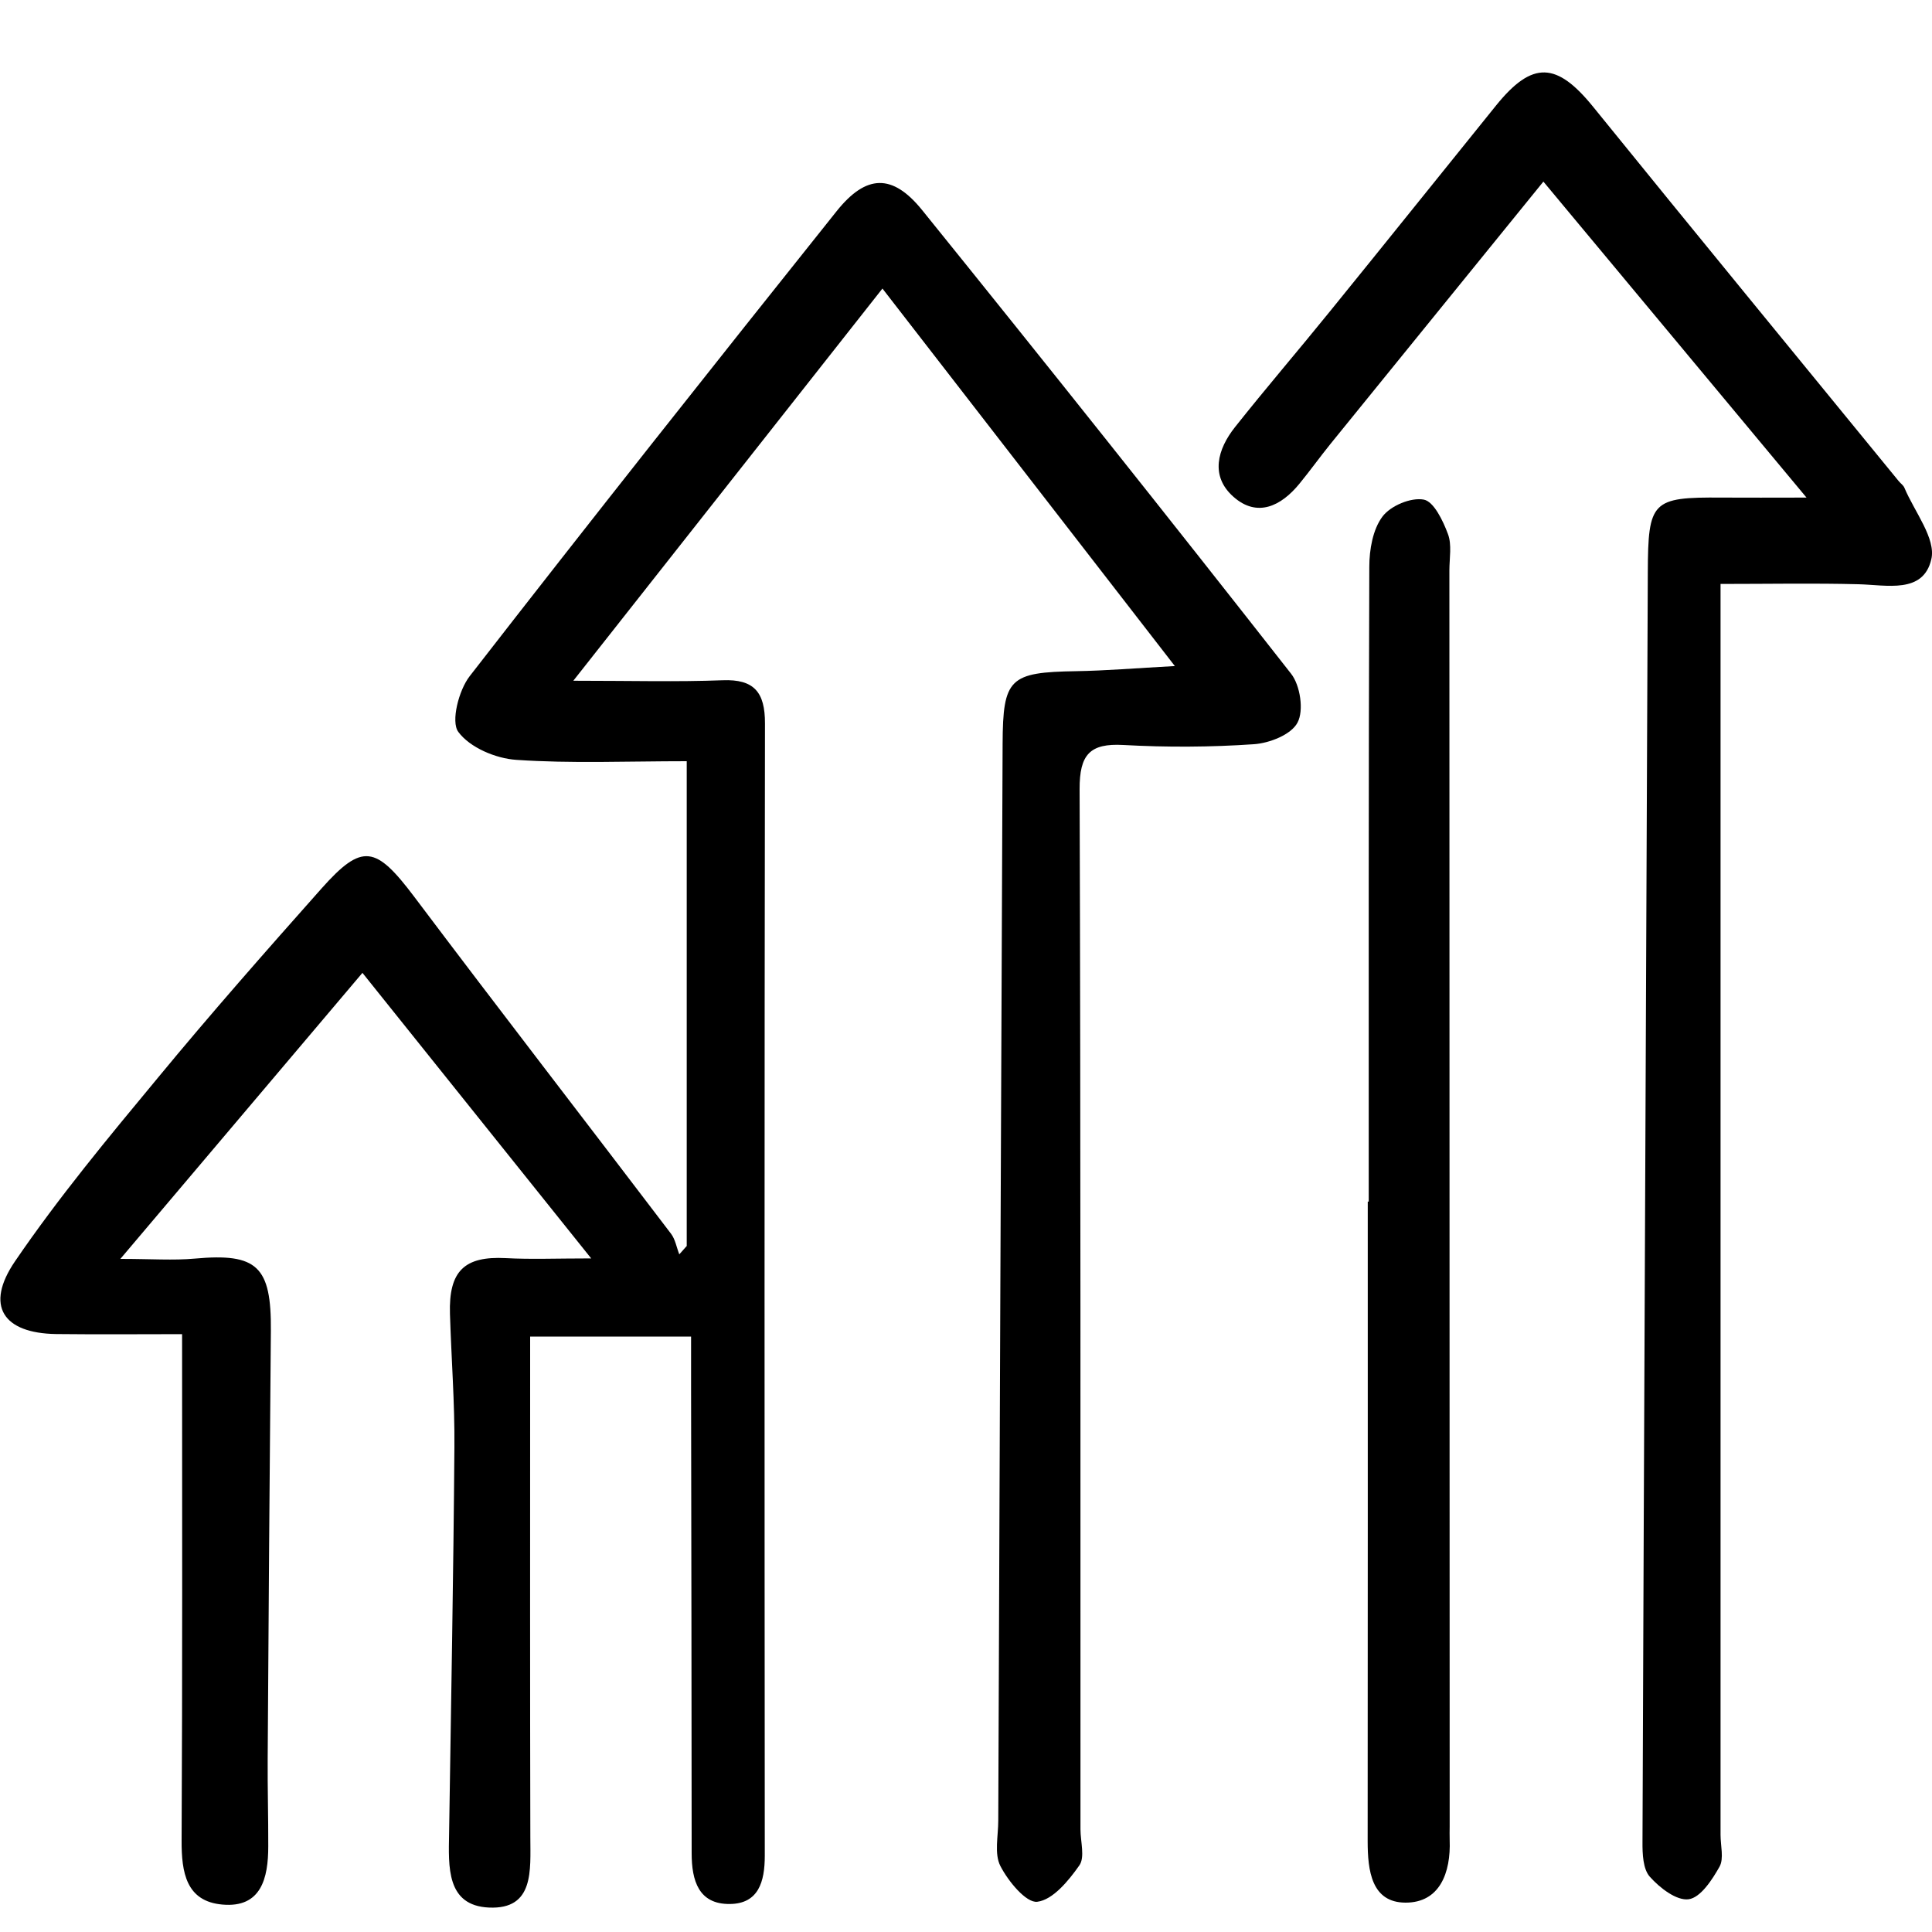
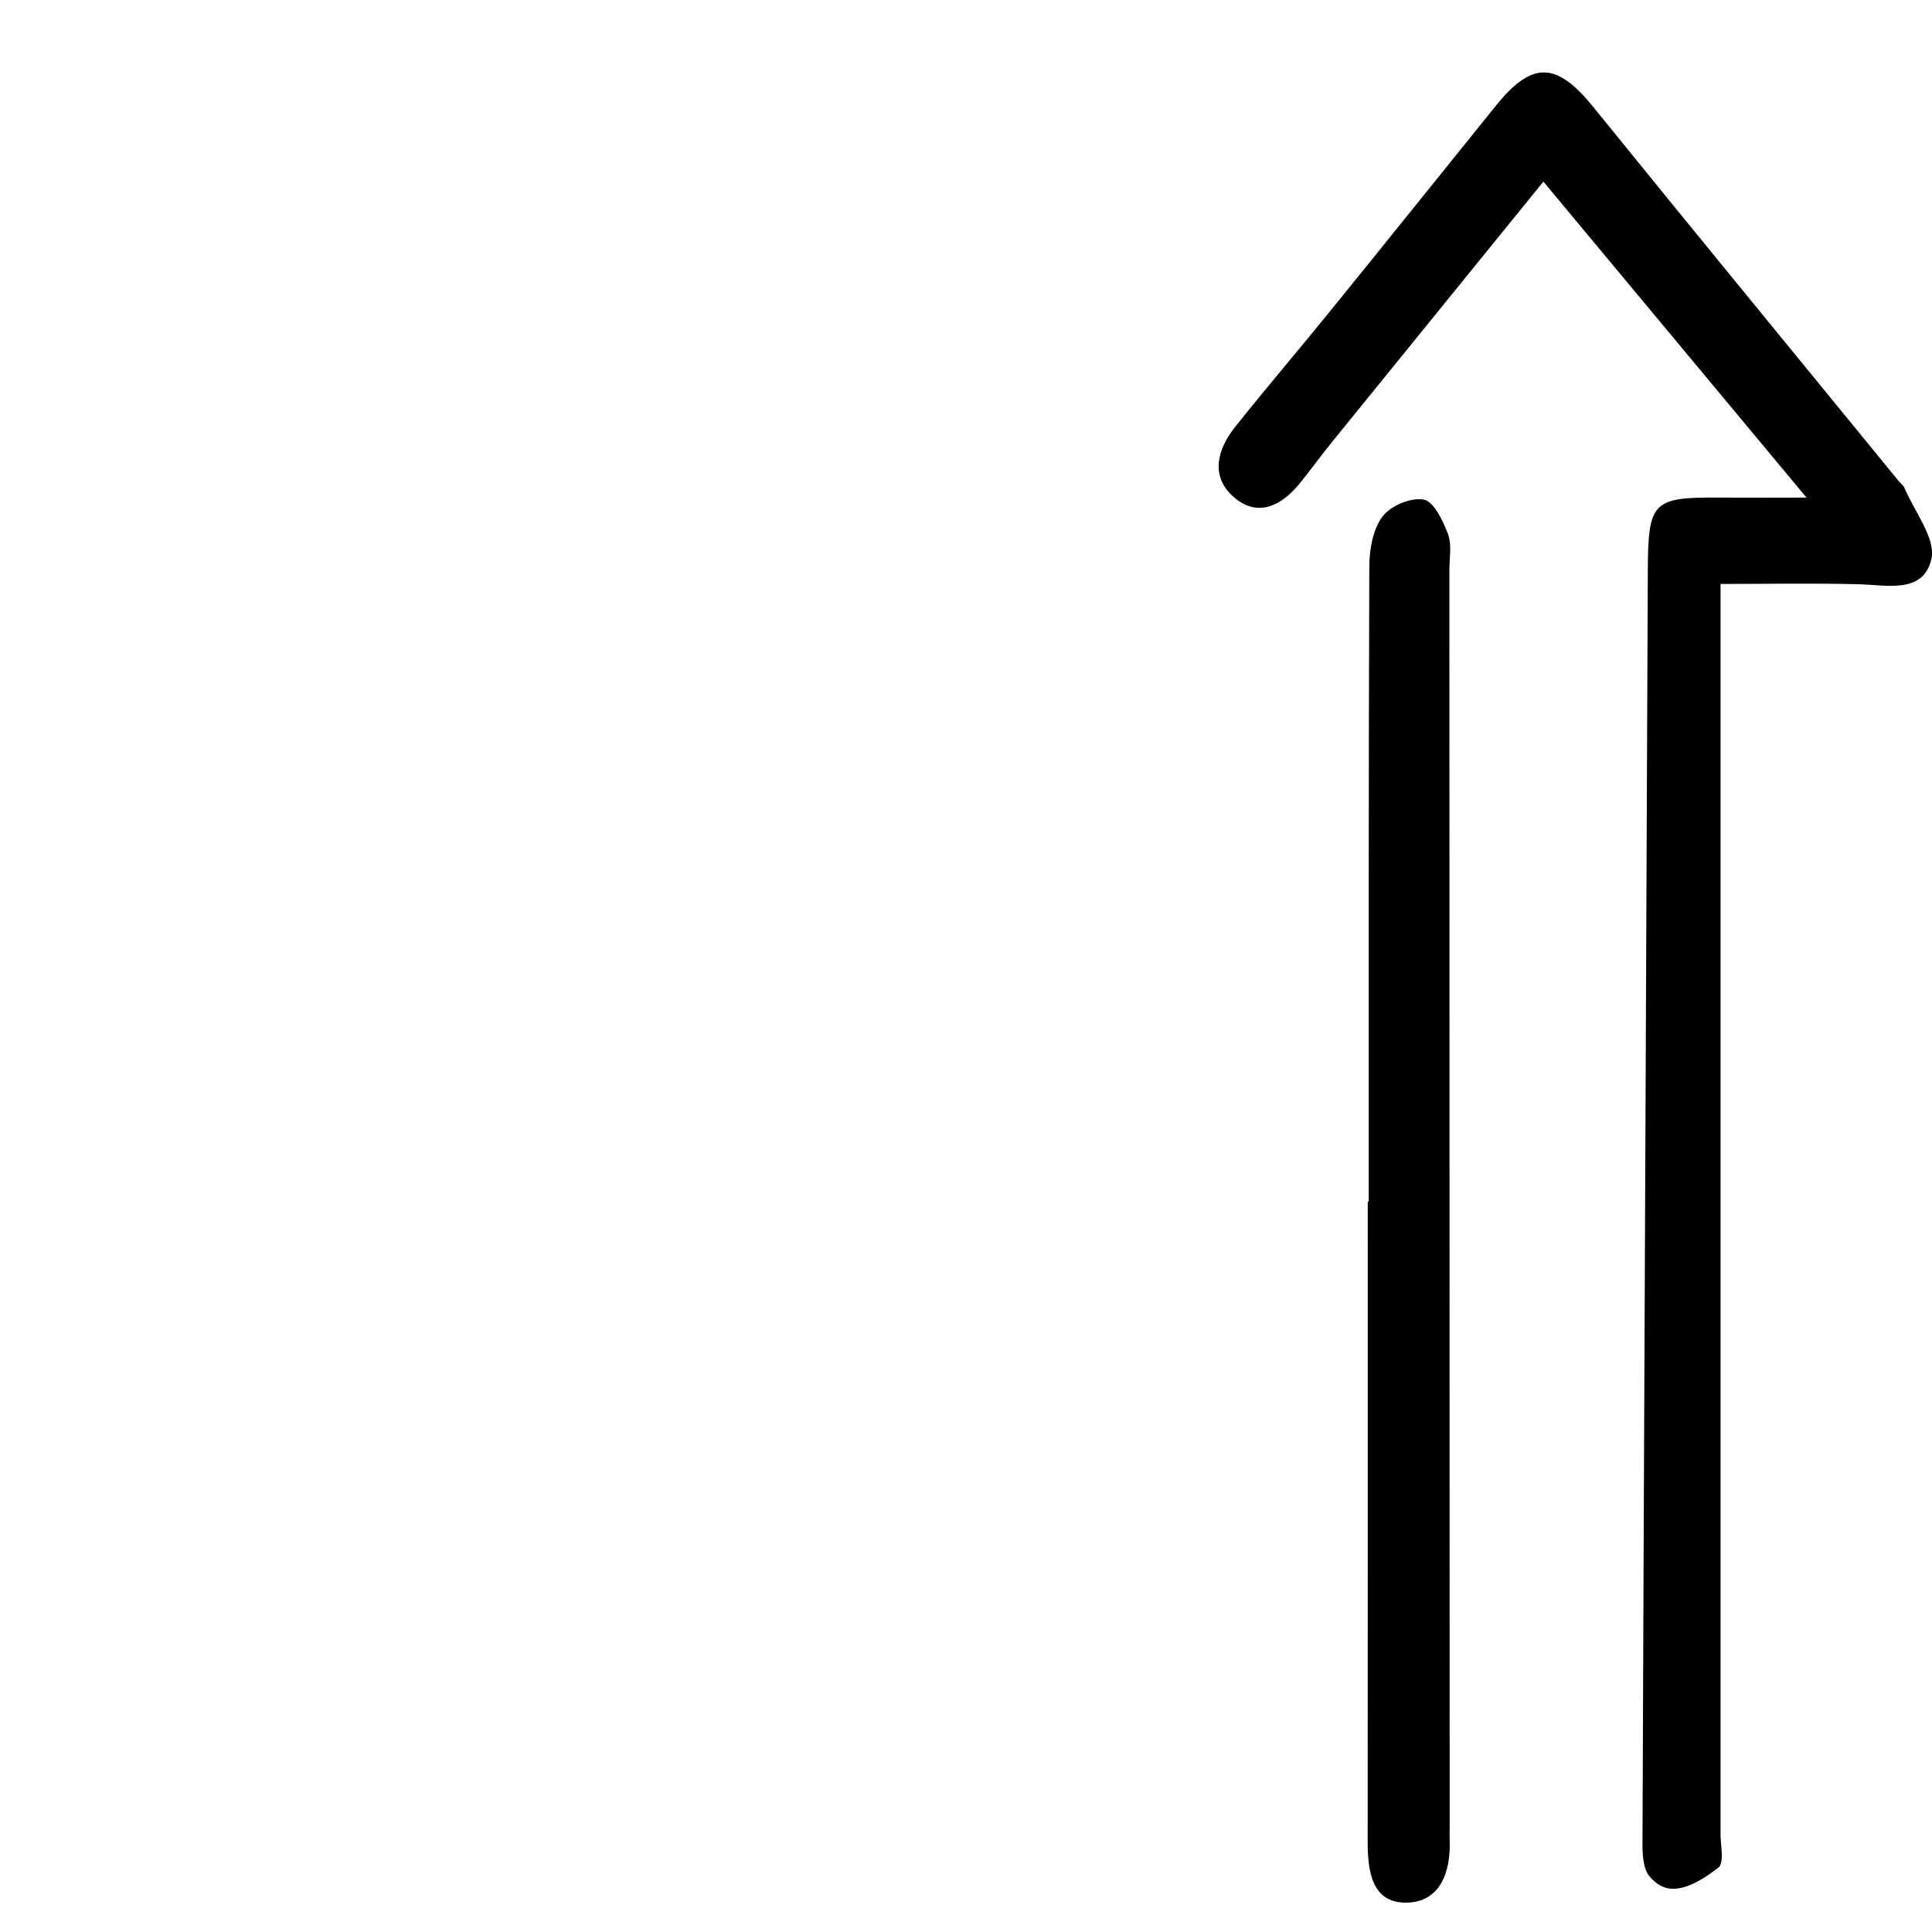
<svg xmlns="http://www.w3.org/2000/svg" fill="none" viewBox="0 0 20 20" height="20" width="20">
  <g clip-path="url(#clip0_183_2724)">
-     <path fill="black" d="M7.109 12.898V7.88C6.486 7.88 5.914 7.905 5.345 7.866C5.132 7.852 4.864 7.739 4.744 7.576C4.666 7.47 4.749 7.145 4.862 7C6.115 5.386 7.385 3.784 8.66 2.187C8.966 1.804 9.238 1.794 9.546 2.175C10.831 3.766 12.104 5.365 13.365 6.974C13.46 7.094 13.499 7.355 13.432 7.48C13.367 7.605 13.142 7.693 12.981 7.704C12.532 7.735 12.078 7.737 11.628 7.712C11.282 7.693 11.175 7.811 11.176 8.169C11.188 11.759 11.184 15.348 11.185 18.938C11.185 19.064 11.233 19.227 11.173 19.311C11.062 19.469 10.9 19.667 10.738 19.687C10.623 19.701 10.437 19.475 10.356 19.317C10.291 19.191 10.334 19.006 10.334 18.847C10.348 15.13 10.363 11.415 10.379 7.698C10.382 7.021 10.451 6.959 11.14 6.948C11.447 6.943 11.754 6.917 12.162 6.895C11.127 5.558 10.152 4.299 9.135 2.987C8.083 4.321 7.053 5.63 5.935 7.047C6.536 7.047 7.009 7.06 7.48 7.042C7.806 7.029 7.92 7.165 7.919 7.49C7.913 11.397 7.914 15.304 7.917 19.211C7.917 19.48 7.852 19.707 7.556 19.71C7.232 19.714 7.16 19.468 7.16 19.185C7.16 17.581 7.156 15.977 7.154 14.373C7.154 14.202 7.154 14.032 7.154 13.836H5.488C5.488 14.012 5.488 14.18 5.488 14.349C5.488 15.905 5.486 17.462 5.49 19.019C5.49 19.358 5.533 19.768 5.062 19.747C4.619 19.727 4.643 19.323 4.649 18.981C4.669 17.648 4.694 16.315 4.704 14.982C4.708 14.523 4.672 14.062 4.658 13.602C4.644 13.157 4.808 13.002 5.234 13.024C5.495 13.038 5.756 13.027 6.12 13.027C5.304 12.009 4.538 11.052 3.752 10.071C2.927 11.045 2.119 12 1.246 13.032C1.568 13.032 1.794 13.049 2.016 13.029C2.662 12.97 2.81 13.108 2.804 13.777C2.791 15.254 2.78 16.732 2.771 18.208C2.769 18.51 2.778 18.811 2.777 19.113C2.777 19.443 2.704 19.752 2.302 19.716C1.928 19.683 1.878 19.386 1.88 19.051C1.889 17.323 1.885 15.597 1.885 13.811C1.473 13.811 1.028 13.815 0.582 13.81C0.031 13.802 -0.159 13.517 0.156 13.056C0.607 12.395 1.121 11.776 1.632 11.16C2.182 10.493 2.754 9.844 3.328 9.198C3.75 8.724 3.889 8.754 4.288 9.283C5.167 10.451 6.061 11.607 6.946 12.771C6.991 12.83 7.004 12.914 7.032 12.985C7.059 12.955 7.085 12.925 7.112 12.895L7.109 12.898Z" />
-     <path fill="black" d="M17.811 6.045C17.811 6.27 17.811 6.44 17.811 6.612C17.811 10.739 17.811 14.867 17.811 18.995C17.811 19.106 17.847 19.239 17.801 19.323C17.724 19.46 17.604 19.644 17.481 19.661C17.356 19.678 17.182 19.544 17.079 19.428C17.008 19.349 17.002 19.191 17.003 19.068C17.019 14.687 17.041 10.307 17.058 5.926C17.061 5.187 17.099 5.145 17.823 5.151C18.085 5.153 18.349 5.151 18.701 5.151C17.771 4.035 16.886 2.972 15.977 1.88C15.233 2.796 14.502 3.697 13.771 4.598C13.662 4.733 13.561 4.874 13.452 5.007C13.261 5.241 13.014 5.36 12.769 5.143C12.525 4.928 12.603 4.65 12.785 4.421C13.107 4.015 13.445 3.622 13.771 3.219C14.346 2.511 14.915 1.8 15.488 1.091C15.864 0.626 16.116 0.641 16.494 1.108C17.543 2.403 18.601 3.69 19.655 4.98C19.674 5.004 19.704 5.023 19.715 5.051C19.819 5.298 20.043 5.576 19.993 5.789C19.91 6.15 19.532 6.055 19.238 6.048C18.776 6.036 18.313 6.045 17.81 6.045H17.811Z" />
+     <path fill="black" d="M17.811 6.045C17.811 6.27 17.811 6.44 17.811 6.612C17.811 10.739 17.811 14.867 17.811 18.995C17.811 19.106 17.847 19.239 17.801 19.323C17.356 19.678 17.182 19.544 17.079 19.428C17.008 19.349 17.002 19.191 17.003 19.068C17.019 14.687 17.041 10.307 17.058 5.926C17.061 5.187 17.099 5.145 17.823 5.151C18.085 5.153 18.349 5.151 18.701 5.151C17.771 4.035 16.886 2.972 15.977 1.88C15.233 2.796 14.502 3.697 13.771 4.598C13.662 4.733 13.561 4.874 13.452 5.007C13.261 5.241 13.014 5.36 12.769 5.143C12.525 4.928 12.603 4.65 12.785 4.421C13.107 4.015 13.445 3.622 13.771 3.219C14.346 2.511 14.915 1.8 15.488 1.091C15.864 0.626 16.116 0.641 16.494 1.108C17.543 2.403 18.601 3.69 19.655 4.98C19.674 5.004 19.704 5.023 19.715 5.051C19.819 5.298 20.043 5.576 19.993 5.789C19.91 6.15 19.532 6.055 19.238 6.048C18.776 6.036 18.313 6.045 17.81 6.045H17.811Z" />
    <path fill="black" d="M14.169 12.439C14.169 10.249 14.167 8.058 14.175 5.868C14.175 5.691 14.211 5.481 14.311 5.348C14.395 5.235 14.606 5.147 14.739 5.172C14.842 5.191 14.938 5.39 14.989 5.528C15.031 5.639 15.004 5.778 15.004 5.905C15.005 10.238 15.006 14.572 15.007 18.905C15.007 18.953 15.005 19 15.007 19.048C15.02 19.388 14.903 19.697 14.55 19.696C14.197 19.695 14.158 19.364 14.158 19.059C14.16 16.852 14.159 14.646 14.159 12.439H14.169Z" />
  </g>
  <defs>
    <clipPath id="clip0_183_2724">
      <rect transform="translate(0 0.75)" fill="white" height="19" width="20" />
    </clipPath>
  </defs>
</svg>